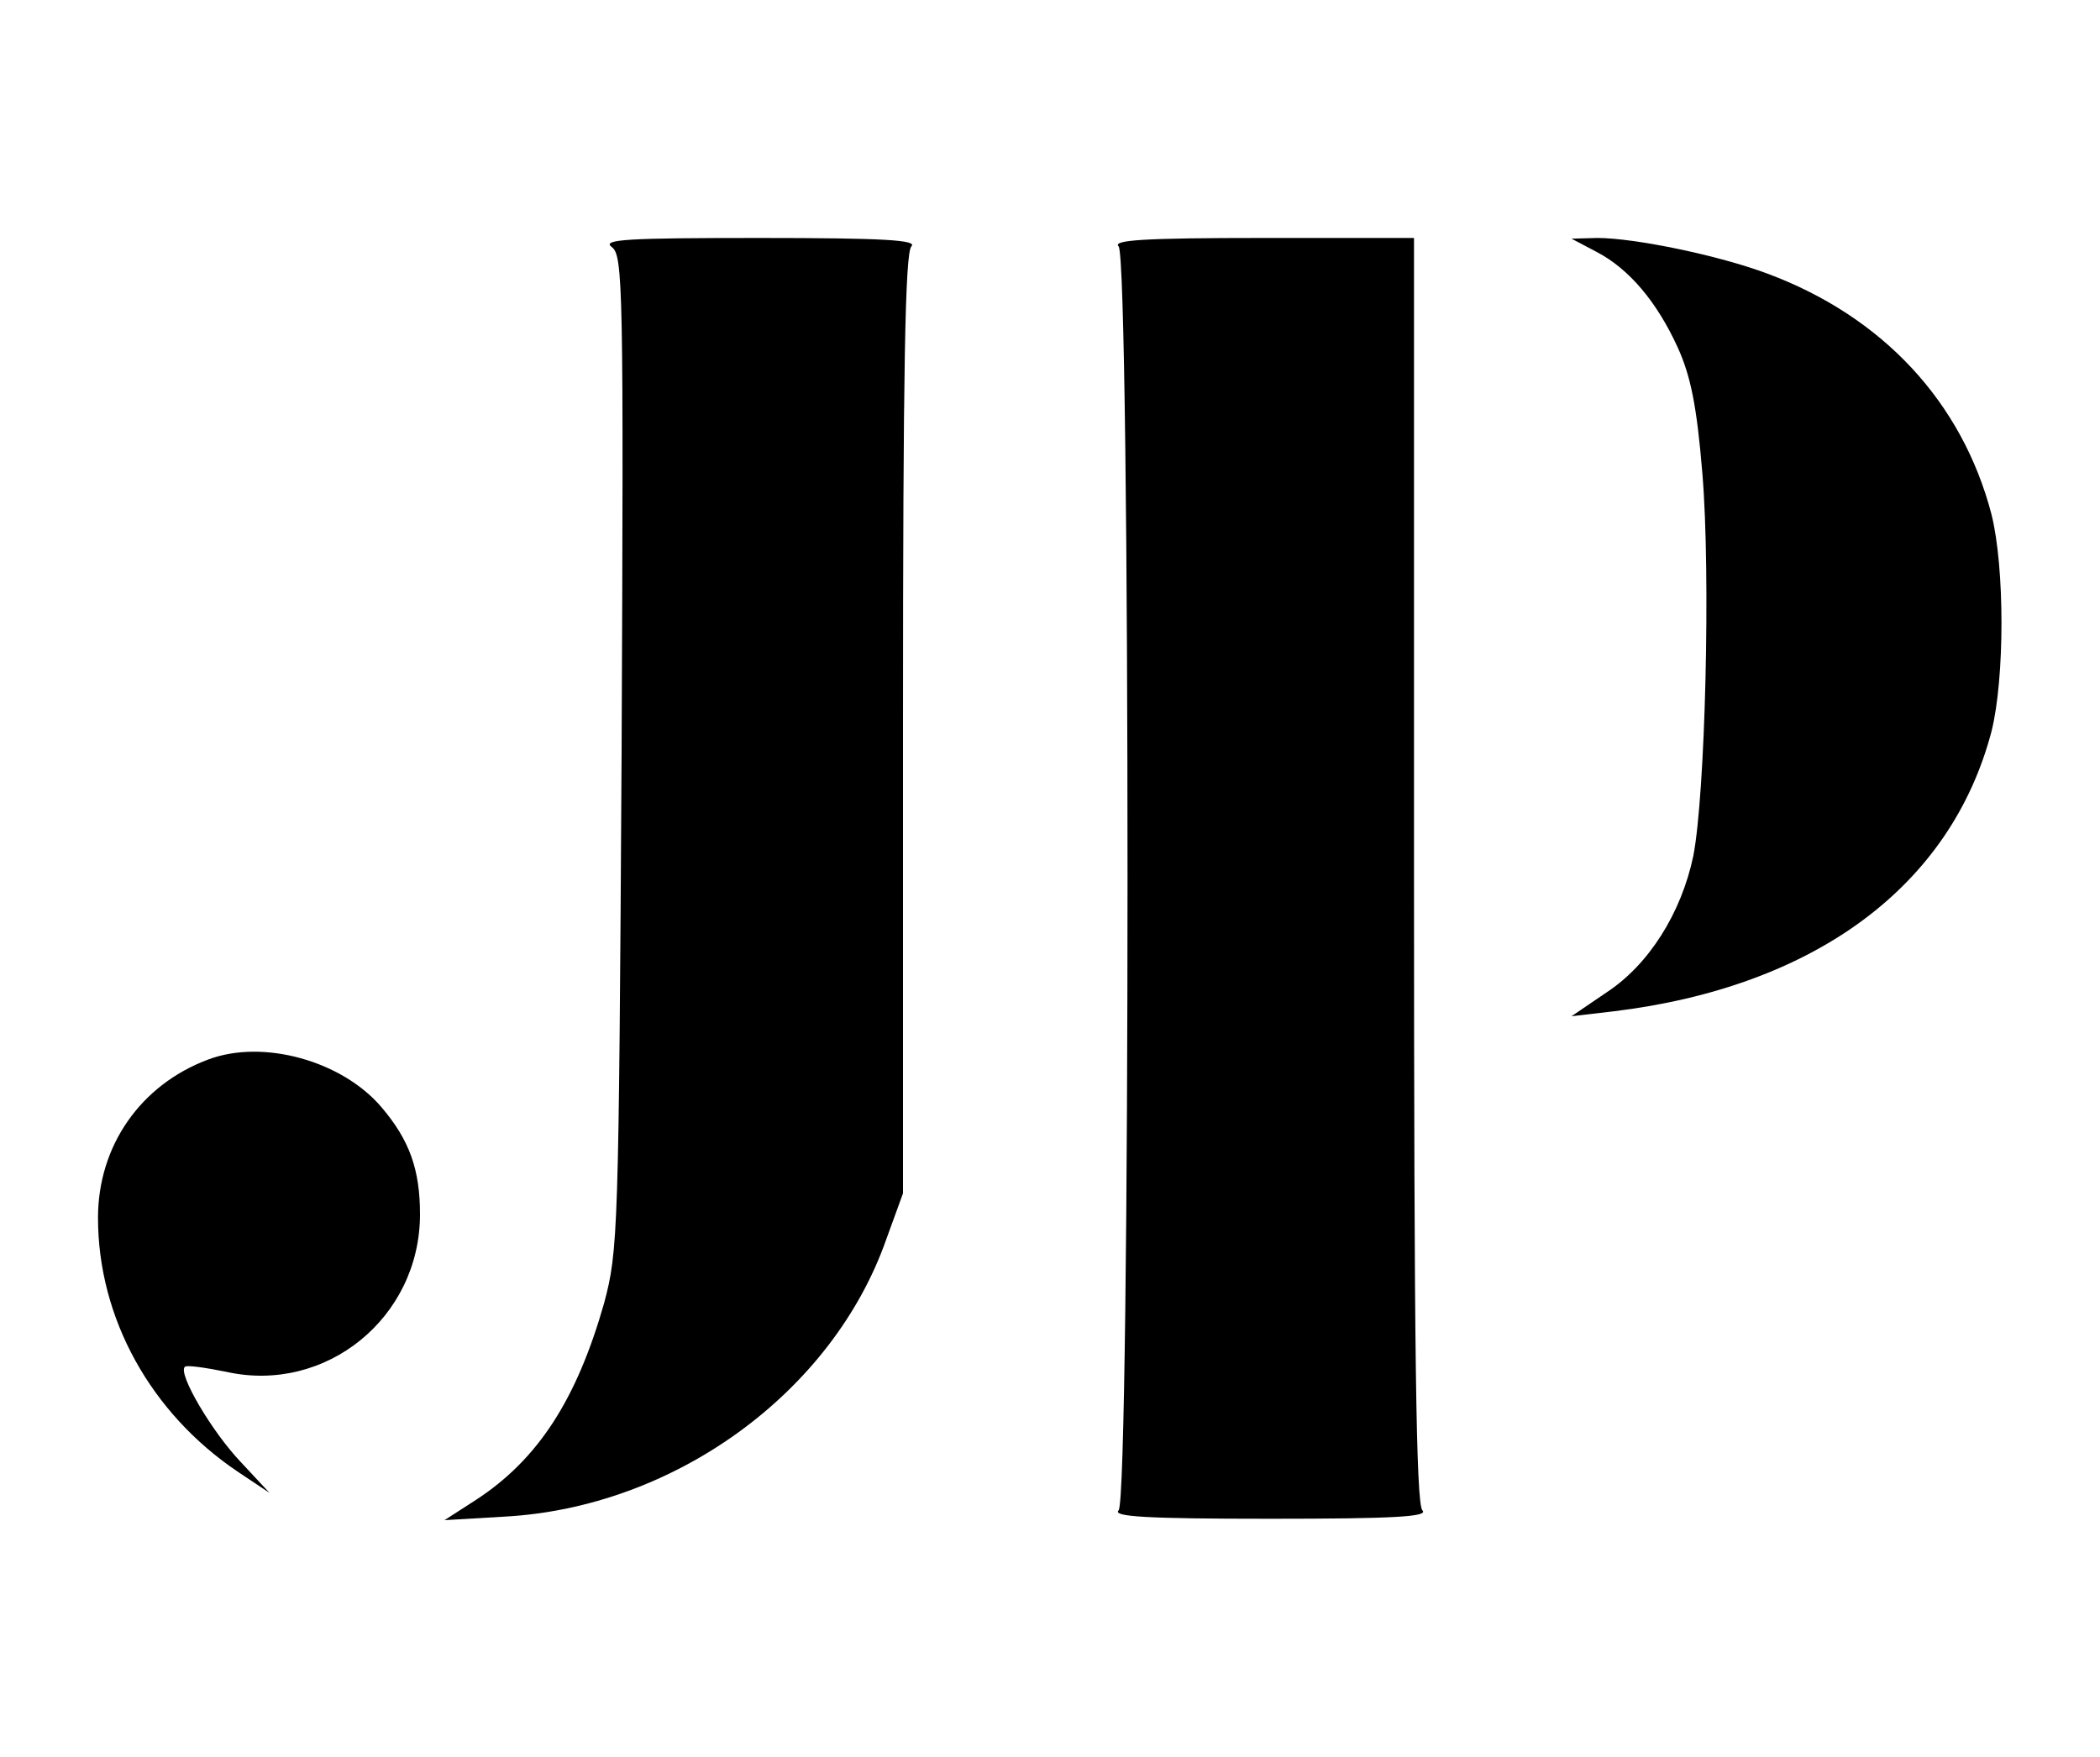
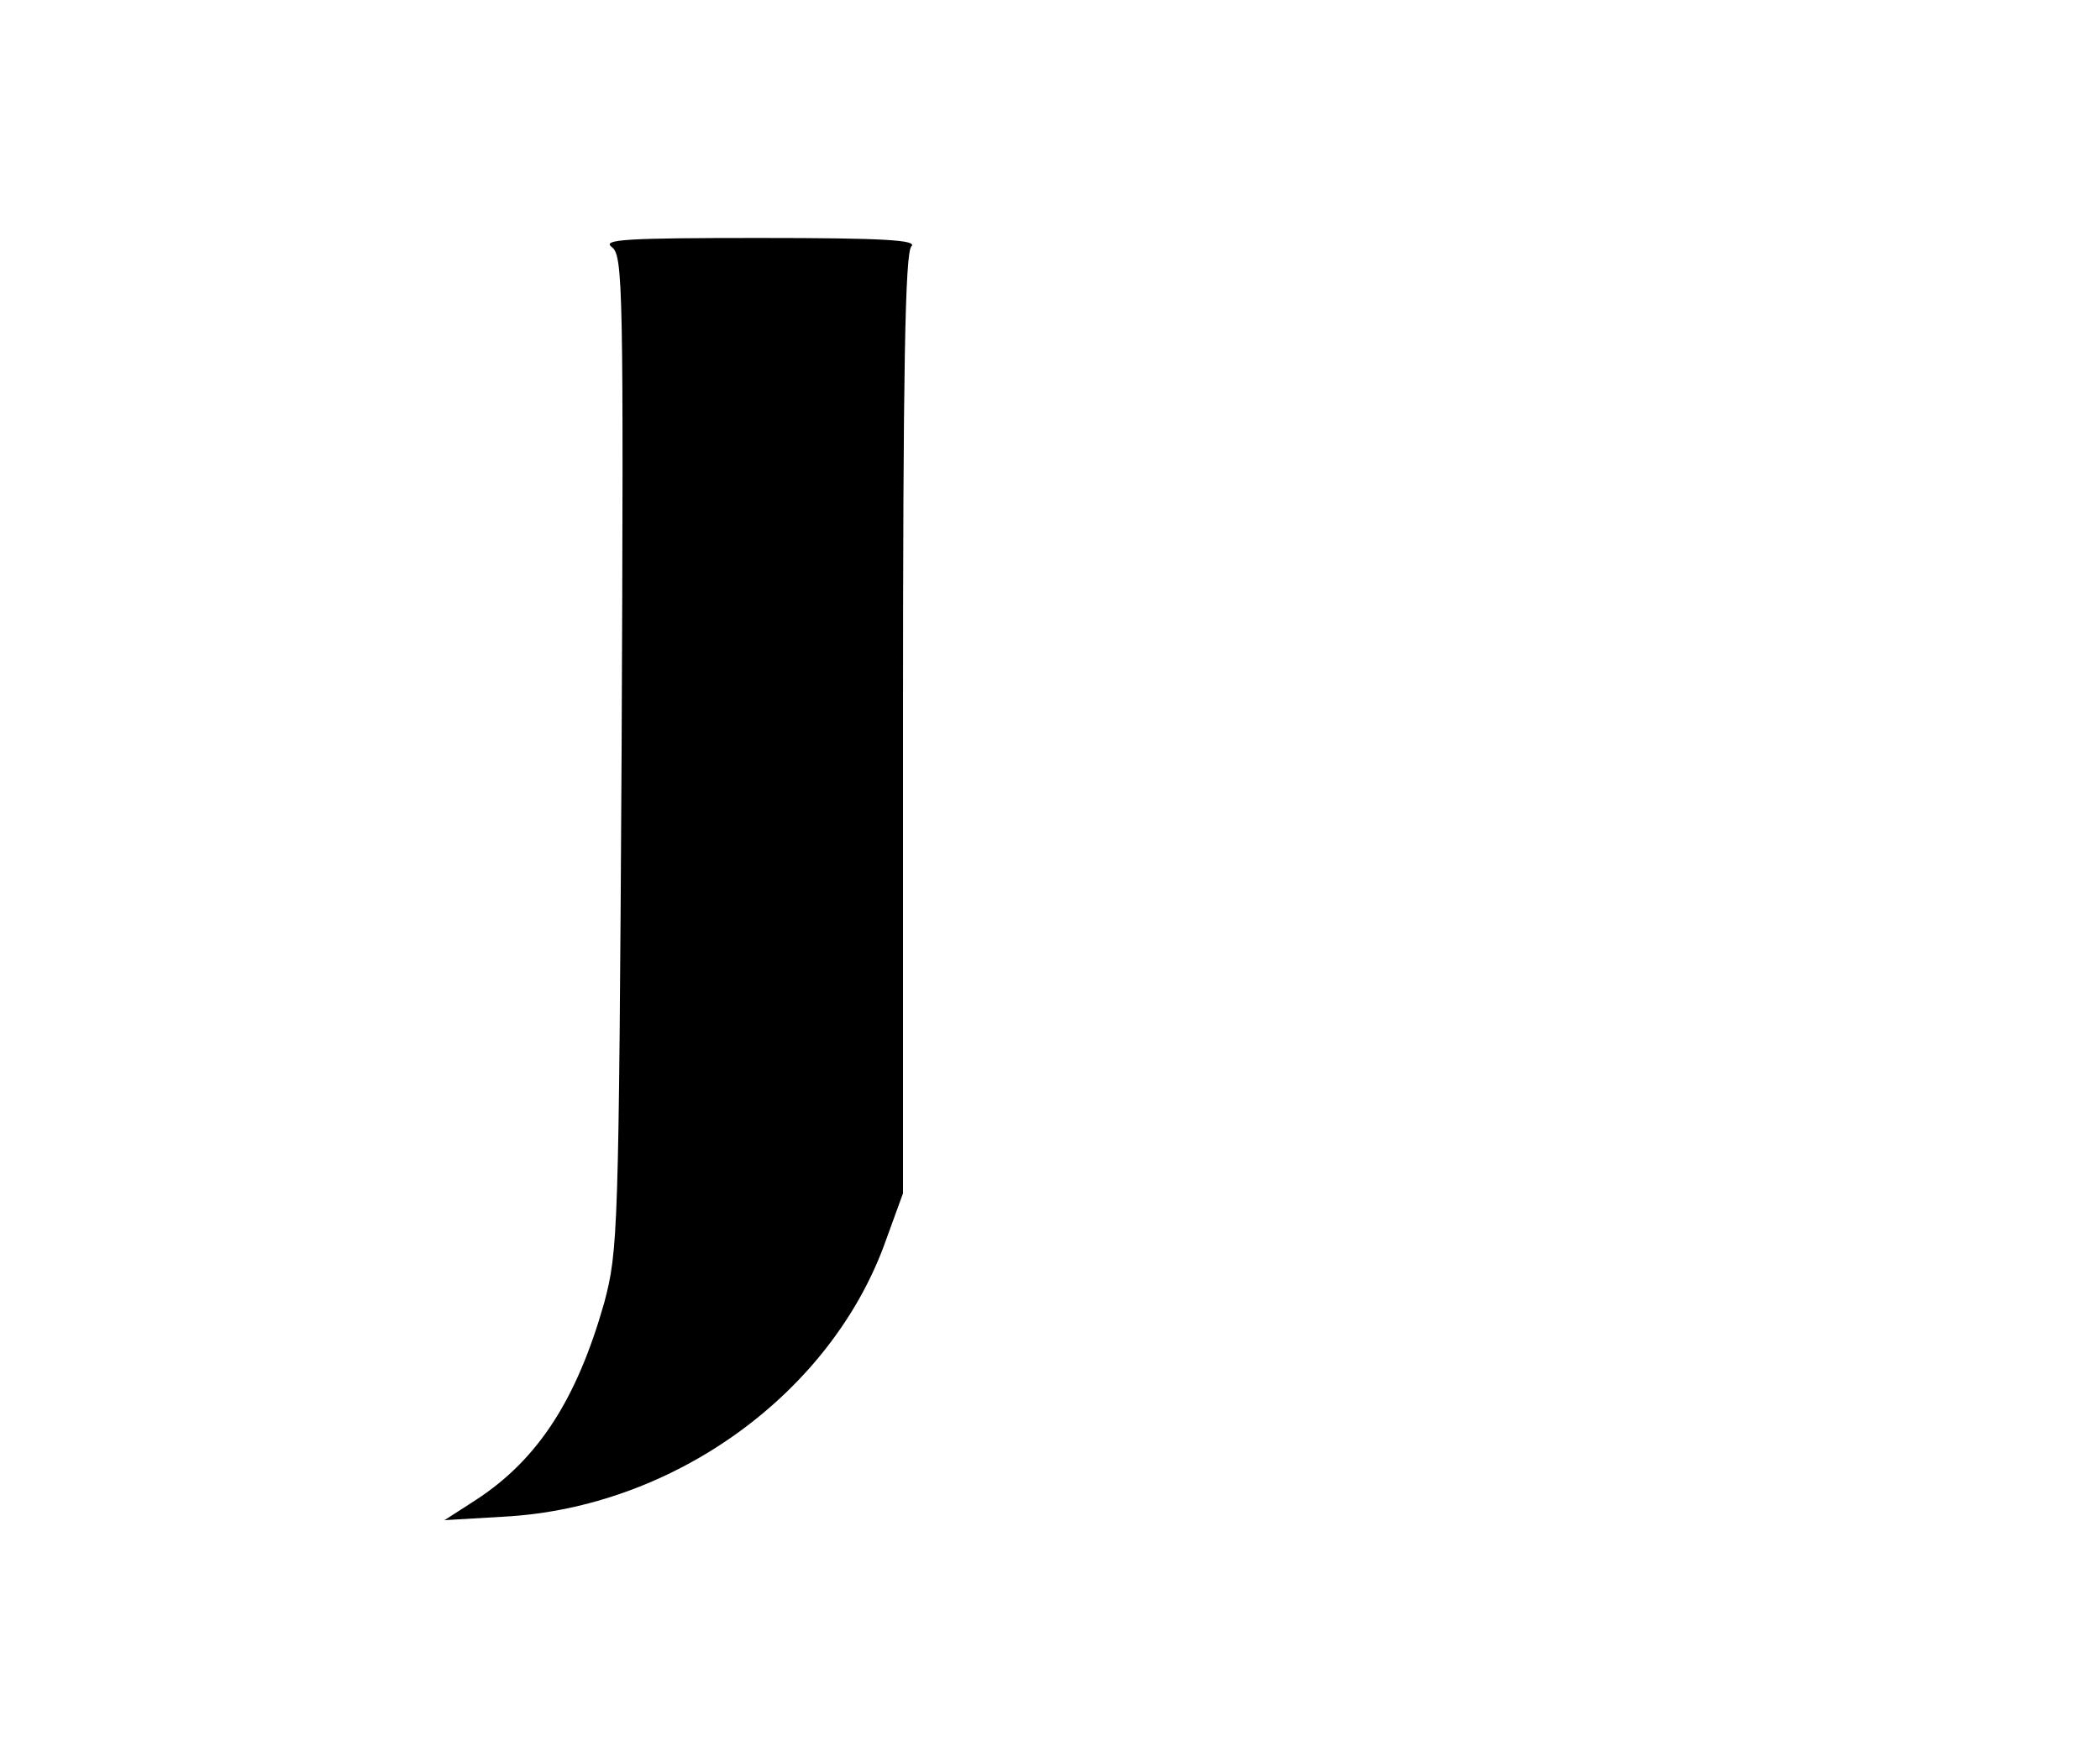
<svg xmlns="http://www.w3.org/2000/svg" preserveAspectRatio="xMidYMid meet" viewBox="0 0 300 251" height="251pt" width="300pt" version="1.0">
  <g stroke="none" fill="#000000" transform="translate(0,251) scale(0.1,-0.1)">
    <path d="M874 2157 c16 -12 17 -54 14 -722 -4 -688 -5 -712 -25 -787 -39 -137 -94 -223 -183 -281 l-45 -29 85 5 c243 13 469 177 546 396 l24 66 0 670 c0 508 3 674 12 683 9 9 -39 12 -217 12 -189 0 -226 -2 -211 -13z" />
-     <path d="M1598 2158 c17 -17 17 -1789 0 -1806 -9 -9 39 -12 217 -12 178 0 226 3 217 12 -9 9 -12 226 -12 915 l0 903 -217 0 c-169 0 -214 -3 -205 -12z" />
-     <path d="M2281 2150 c46 -24 86 -71 116 -137 18 -40 27 -82 35 -180 12 -145 4 -459 -13 -546 -17 -81 -63 -155 -124 -195 l-50 -34 60 7 c288 35 482 179 540 400 19 76 19 234 0 310 -42 161 -156 283 -320 344 -69 26 -190 51 -243 51 l-37 -1 36 -19z" />
-     <path d="M297 996 c-96 -36 -157 -123 -157 -226 0 -143 75 -279 200 -363 l45 -30 -41 44 c-41 43 -90 126 -80 136 2 3 29 -1 59 -7 142 -32 277 77 277 225 0 64 -15 106 -55 153 -56 66 -169 98 -248 68z" />
  </g>
</svg>